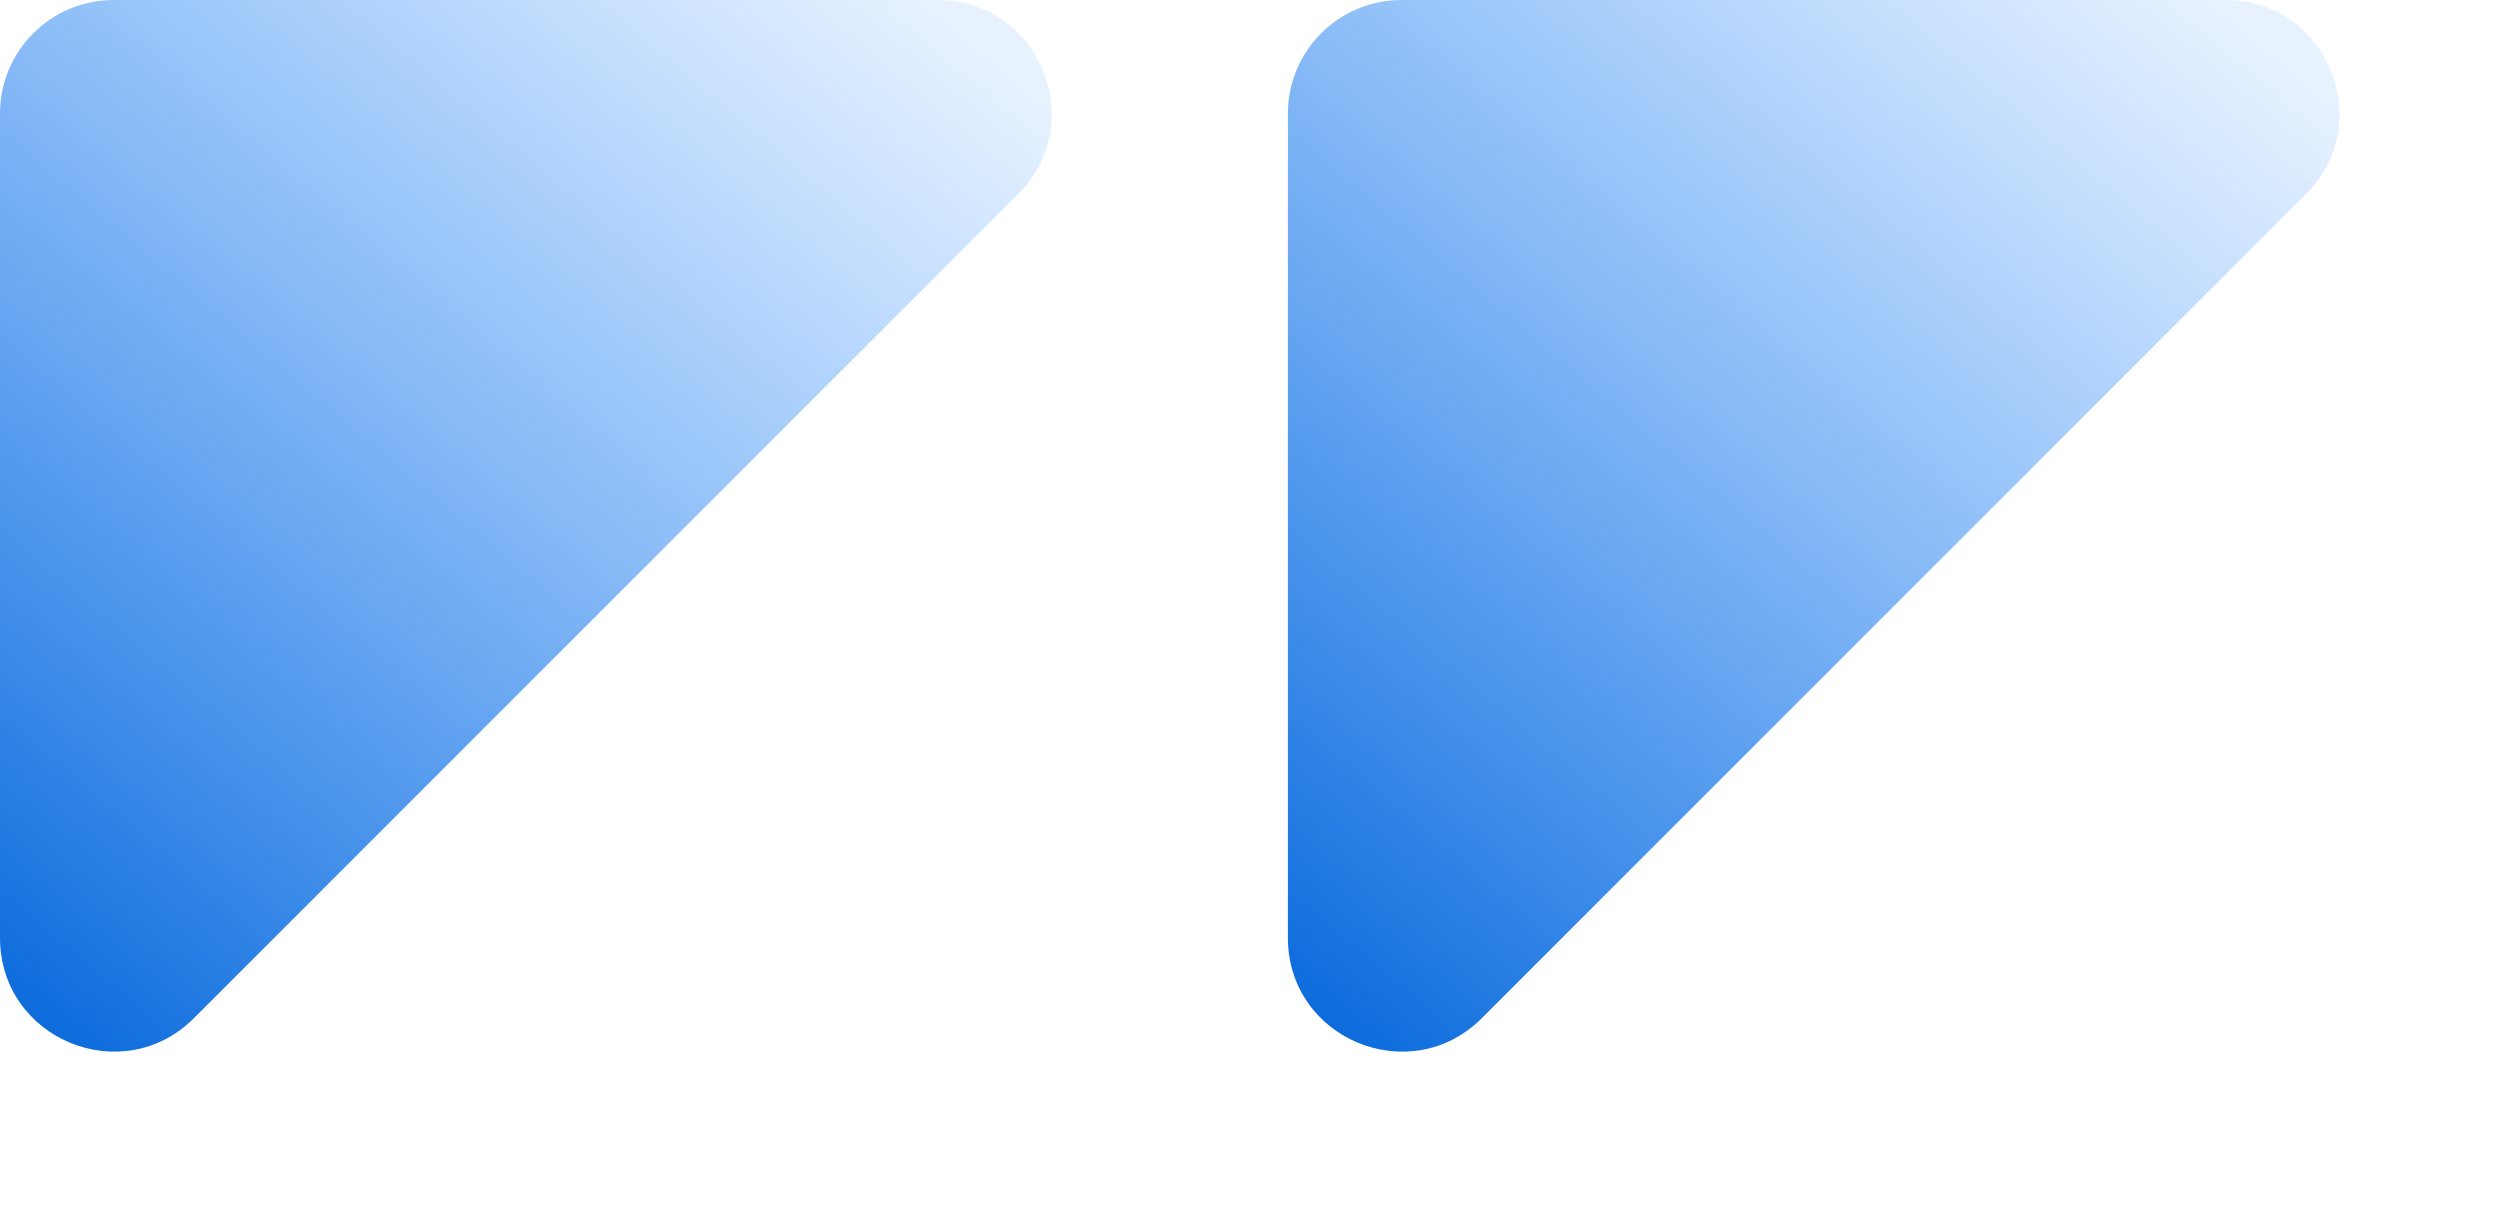
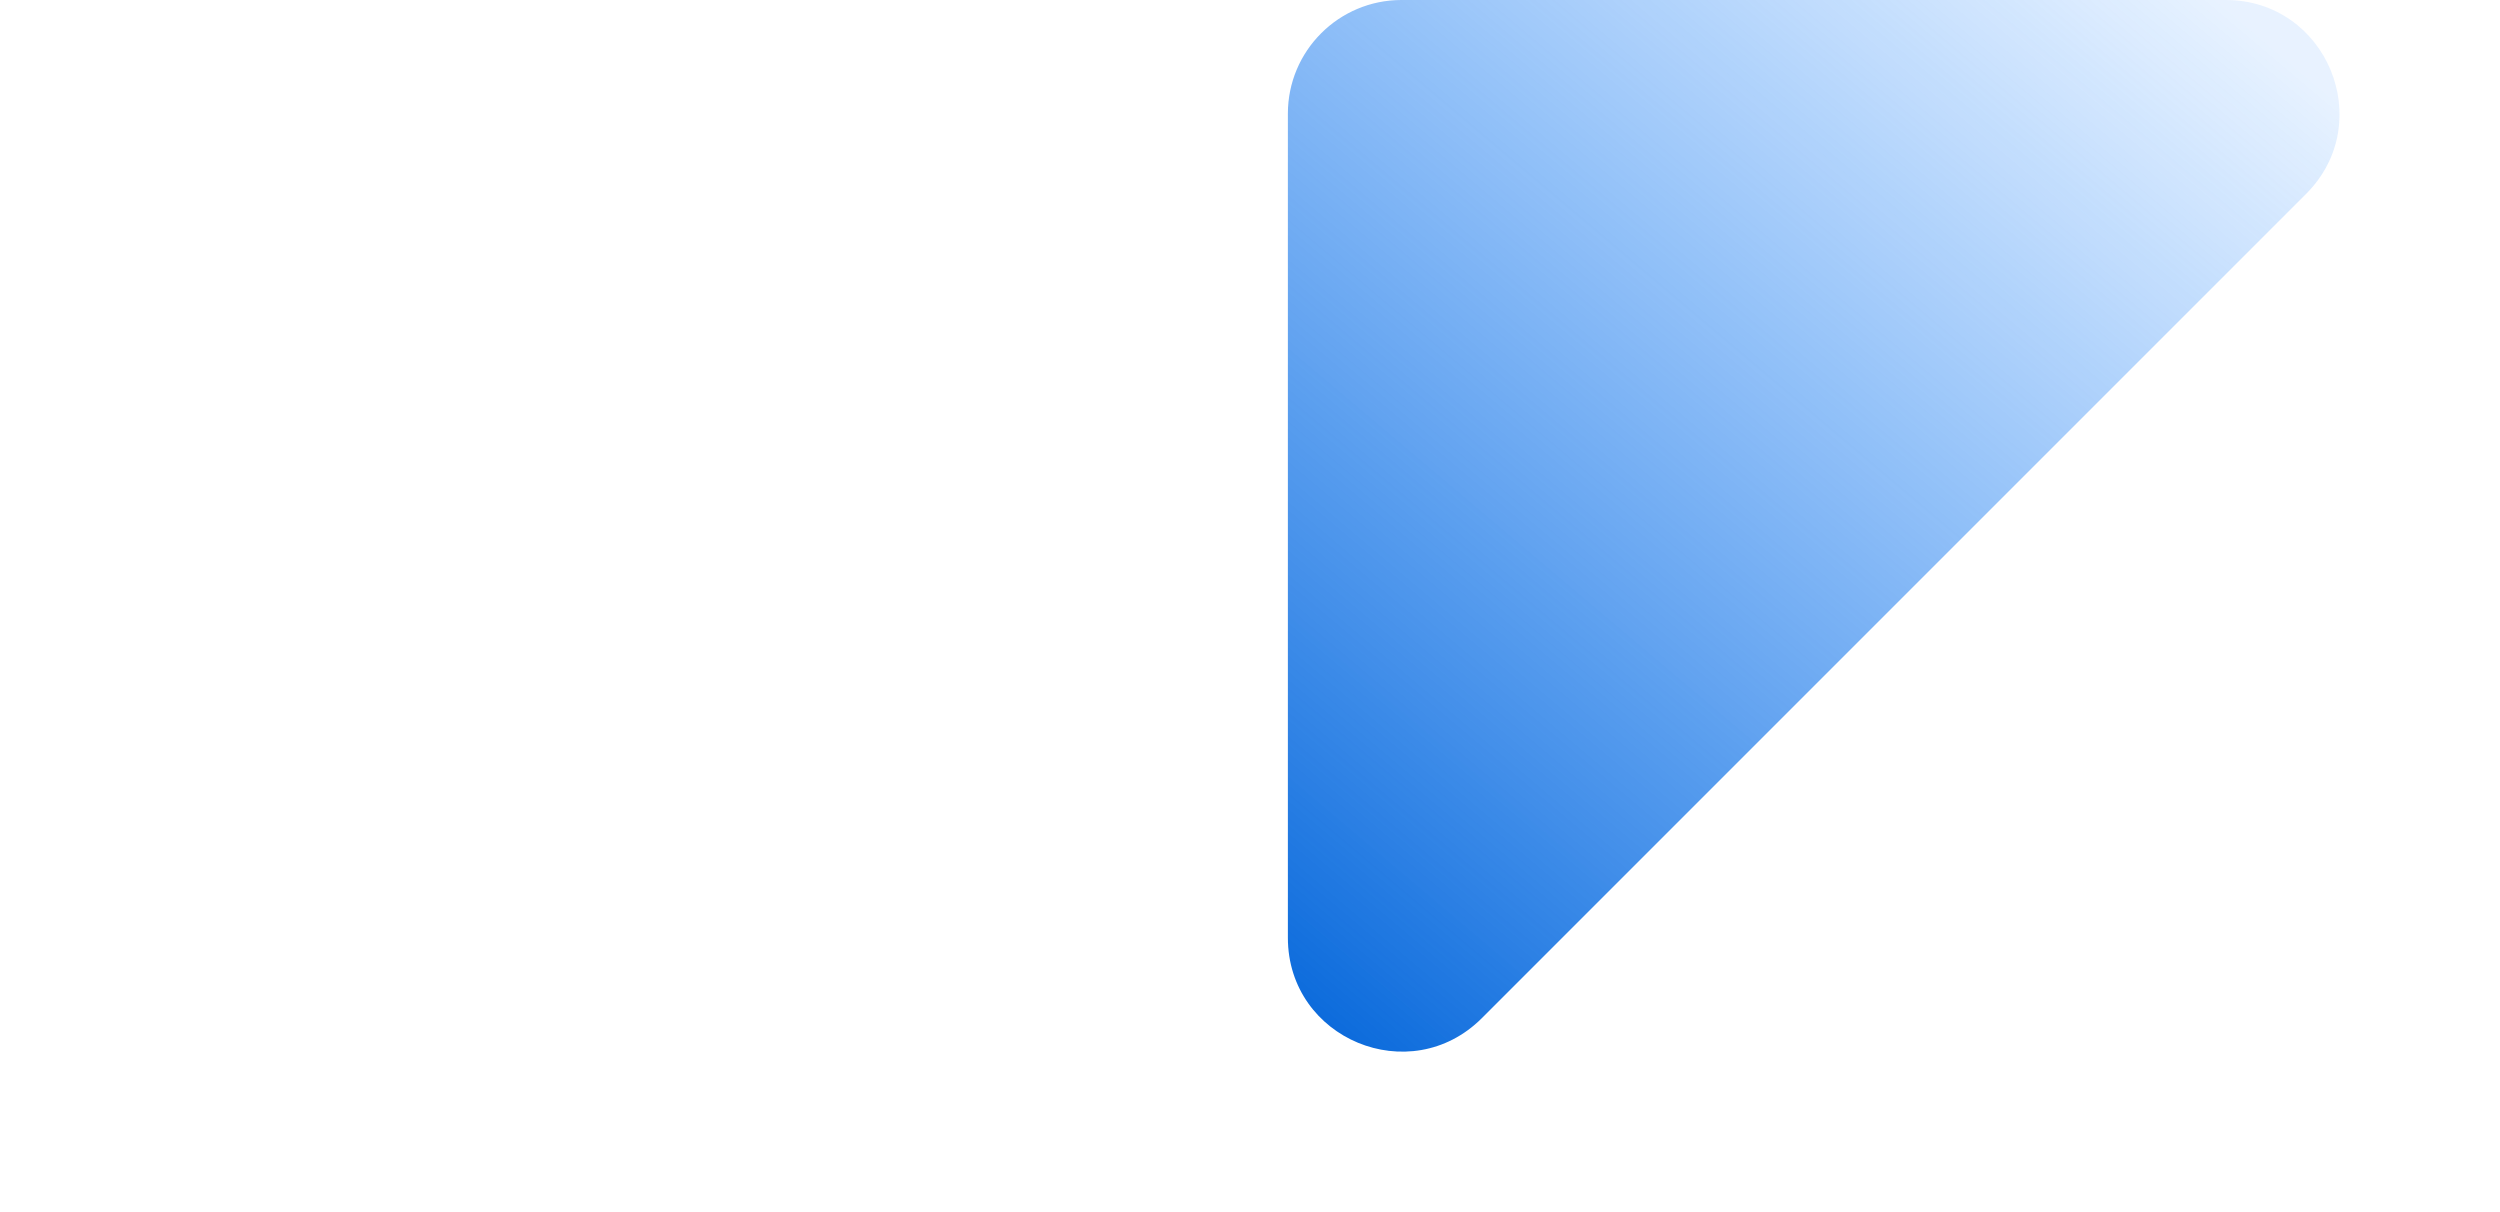
<svg xmlns="http://www.w3.org/2000/svg" width="66" height="32" viewBox="0 0 66 32" fill="none">
-   <path d="M0 24.757V3C0 1.343 1.343 0 3 0H24.757C27.43 0 28.769 3.231 26.879 5.121L5.121 26.879C3.231 28.769 0 27.43 0 24.757Z" fill="url(#paint0_linear_11690_32872)" />
  <path d="M34 24.757V3C34 1.343 35.343 0 37 0H58.757C61.43 0 62.769 3.231 60.879 5.121L39.121 26.879C37.231 28.769 34 27.43 34 24.757Z" fill="url(#paint1_linear_11690_32872)" />
  <defs>
    <linearGradient id="paint0_linear_11690_32872" x1="24.123" y1="-0.492" x2="4.28646e-07" y2="28.061" gradientUnits="userSpaceOnUse">
      <stop stop-color="#1982FF" stop-opacity="0.1" />
      <stop offset="1" stop-color="#0365D9" />
    </linearGradient>
    <linearGradient id="paint1_linear_11690_32872" x1="58.123" y1="-0.492" x2="34" y2="28.061" gradientUnits="userSpaceOnUse">
      <stop stop-color="#1982FF" stop-opacity="0.1" />
      <stop offset="1" stop-color="#0365D9" />
    </linearGradient>
  </defs>
</svg>